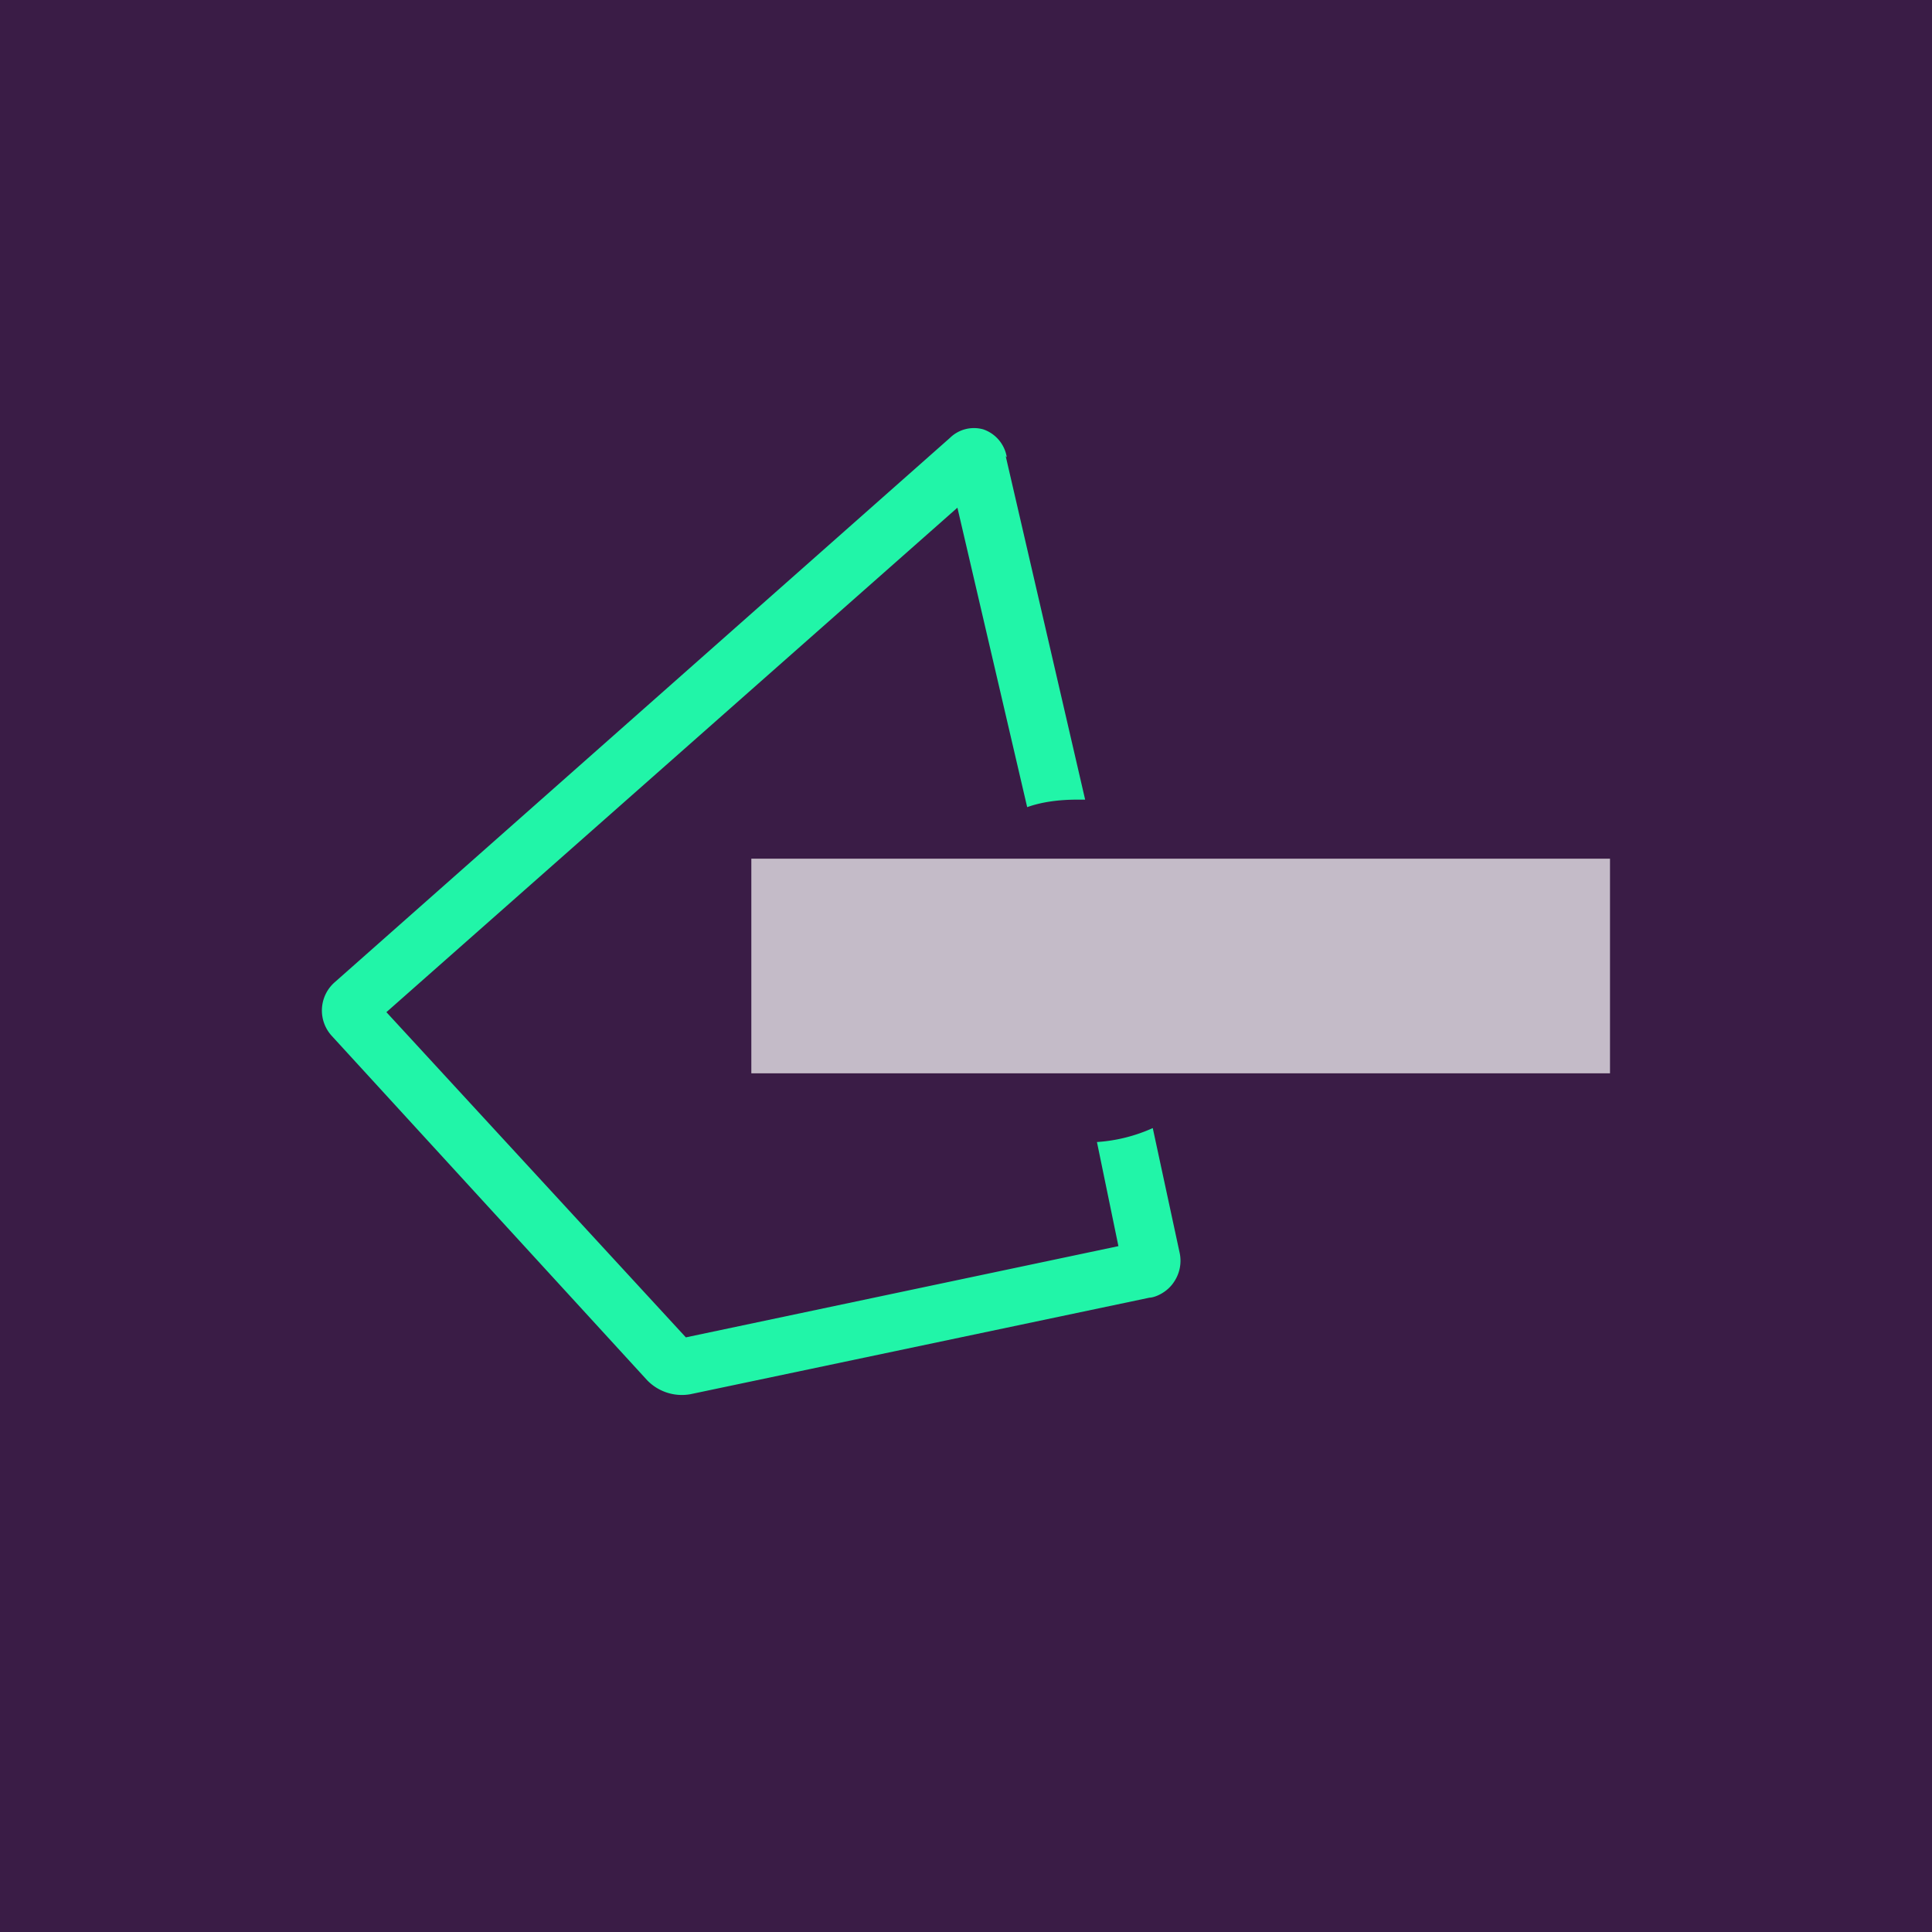
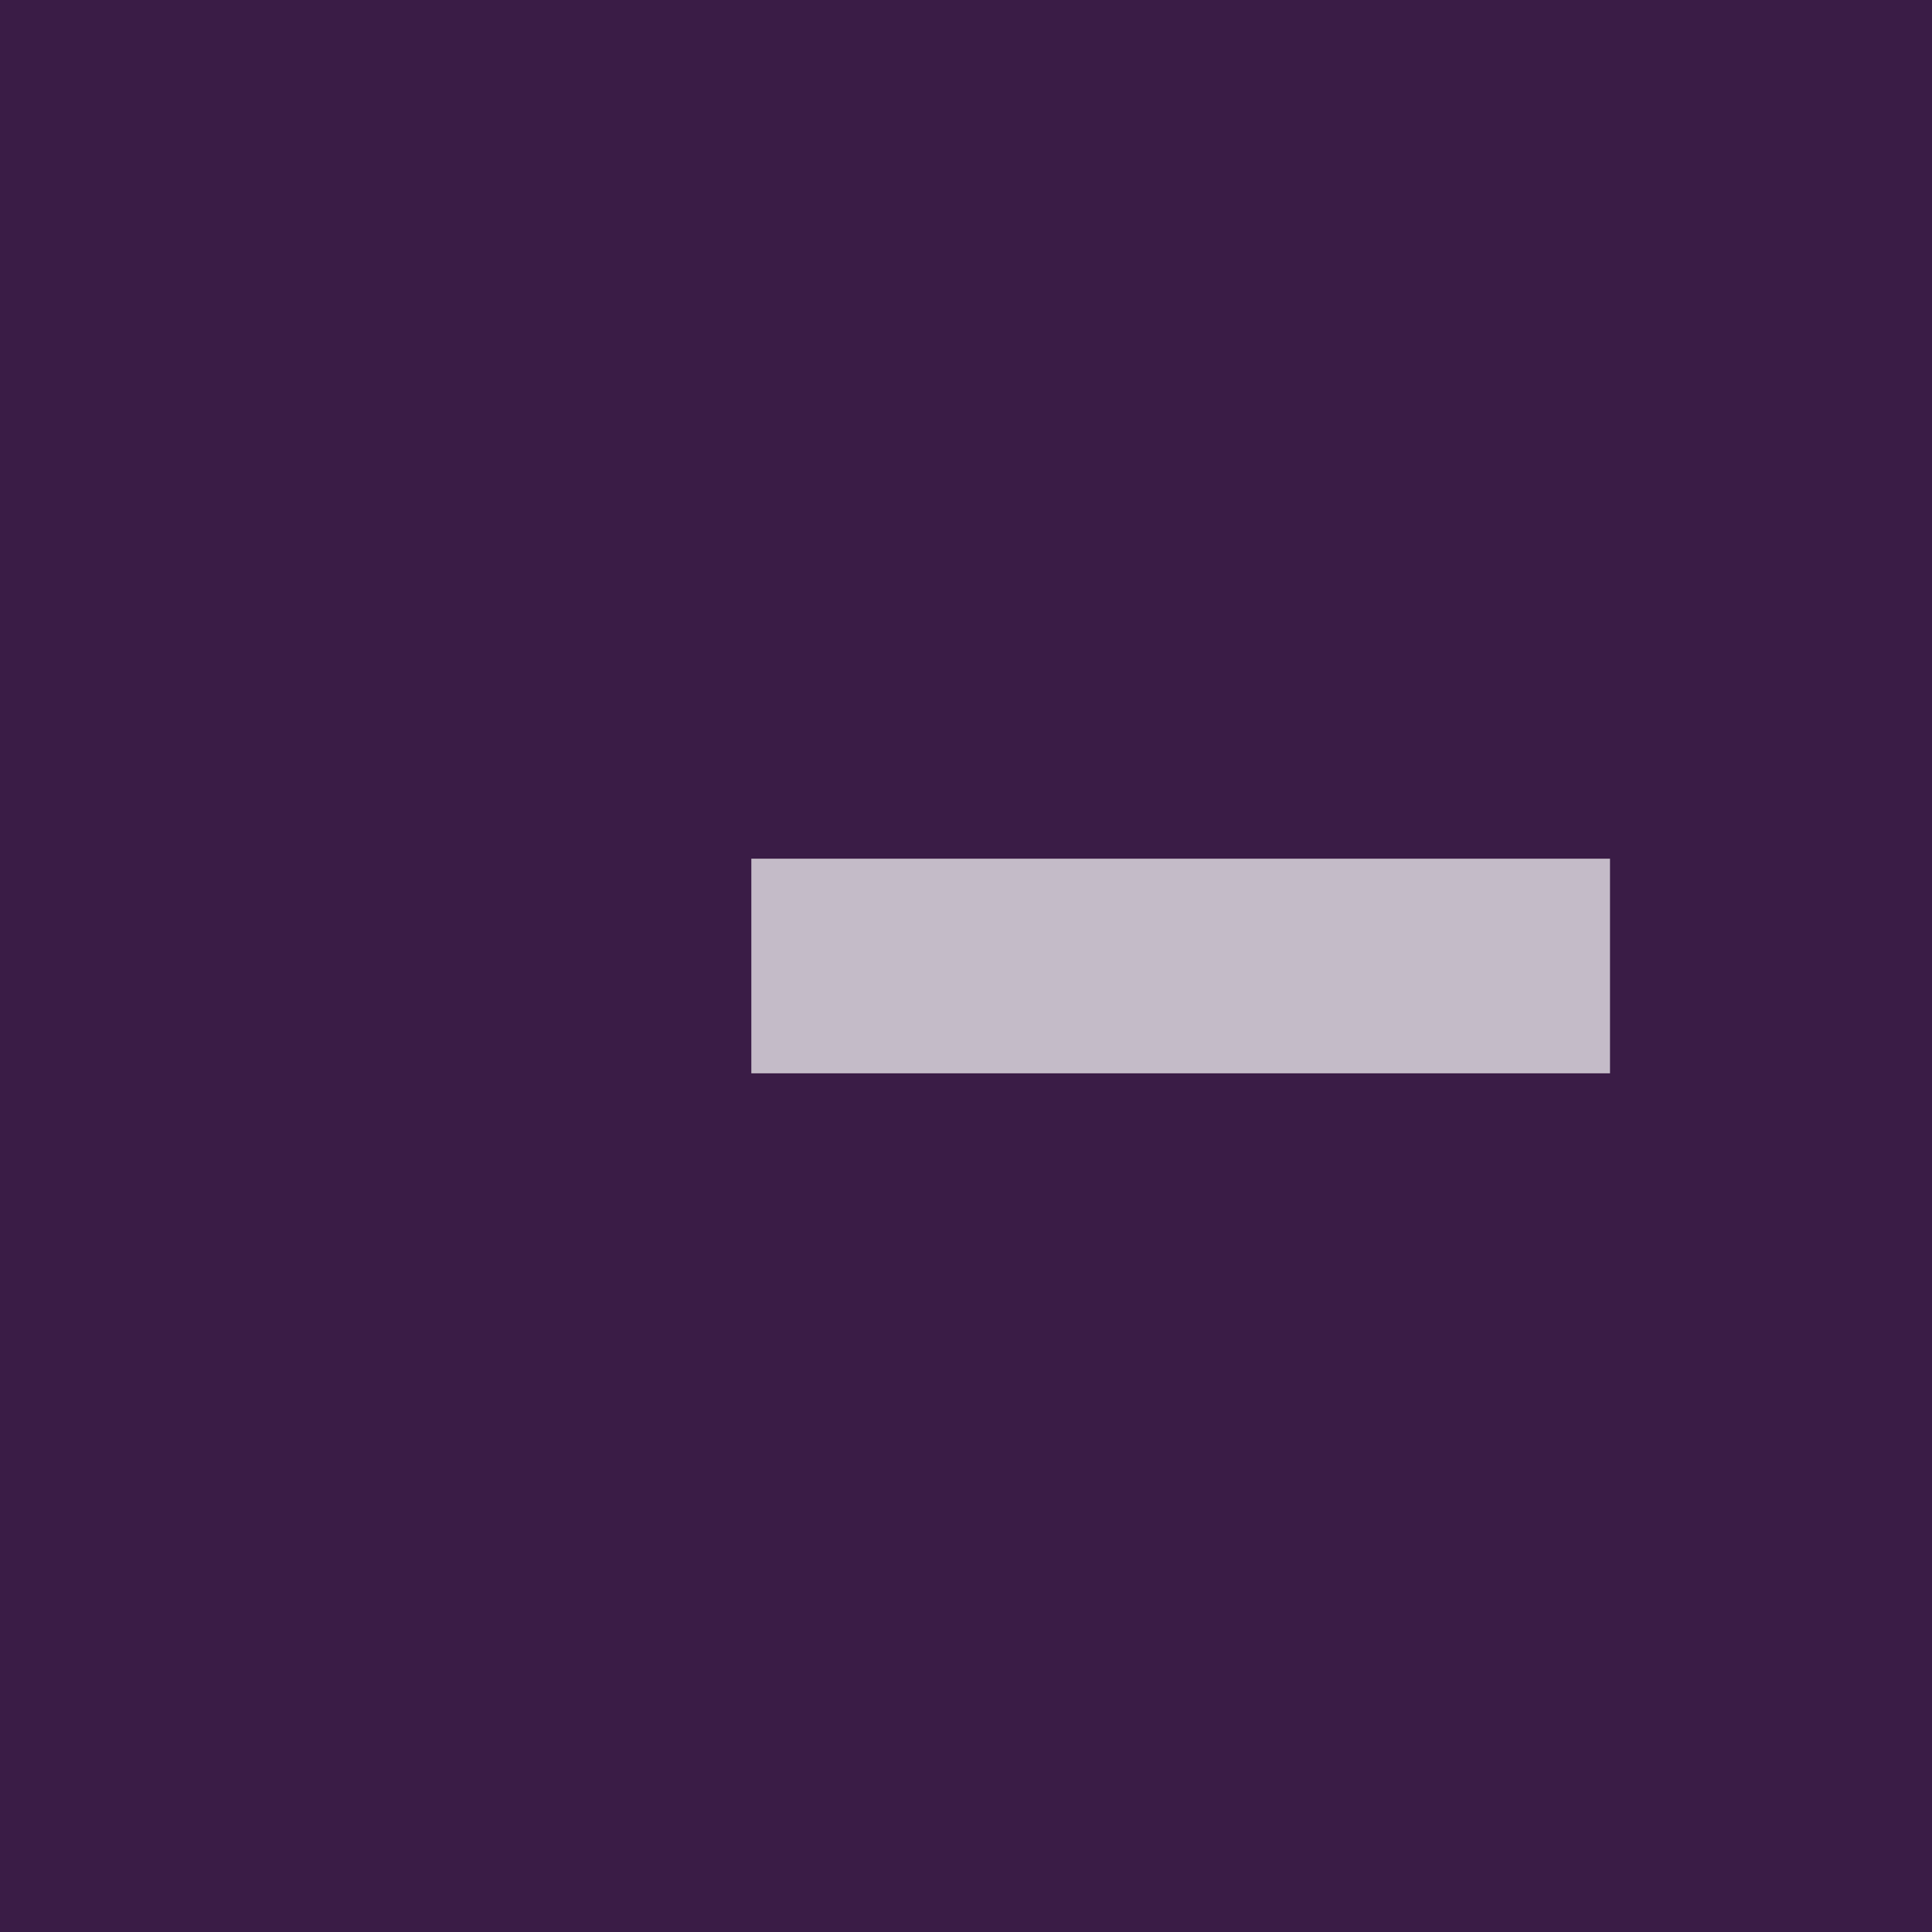
<svg xmlns="http://www.w3.org/2000/svg" width="18" height="18" viewBox="0 0 18 18">
  <path fill="#3A1C46" d="M0 0h18v18H0z" />
-   <path d="M9.38 4.26A.33.33 0 0 0 9.16 4a.32.32 0 0 0-.31.08L3.12 9.15a.35.35 0 0 0-.03.5l2.94 3.21a.45.45 0 0 0 .4.13l4.28-.9c.04 0 .16-.04.23-.15a.35.35 0 0 0 .05-.27l-.25-1.16a1.5 1.5 0 0 1-.52.13l.2.97-4.03.85L3.6 9.43l5.32-4.7.65 2.79c.14-.05.3-.07.47-.07h.07l-.74-3.2Z" fill="#21F5A8" />
  <path fill="#fff" fill-opacity=".7" d="M7 8h8v2H7z" />
</svg>